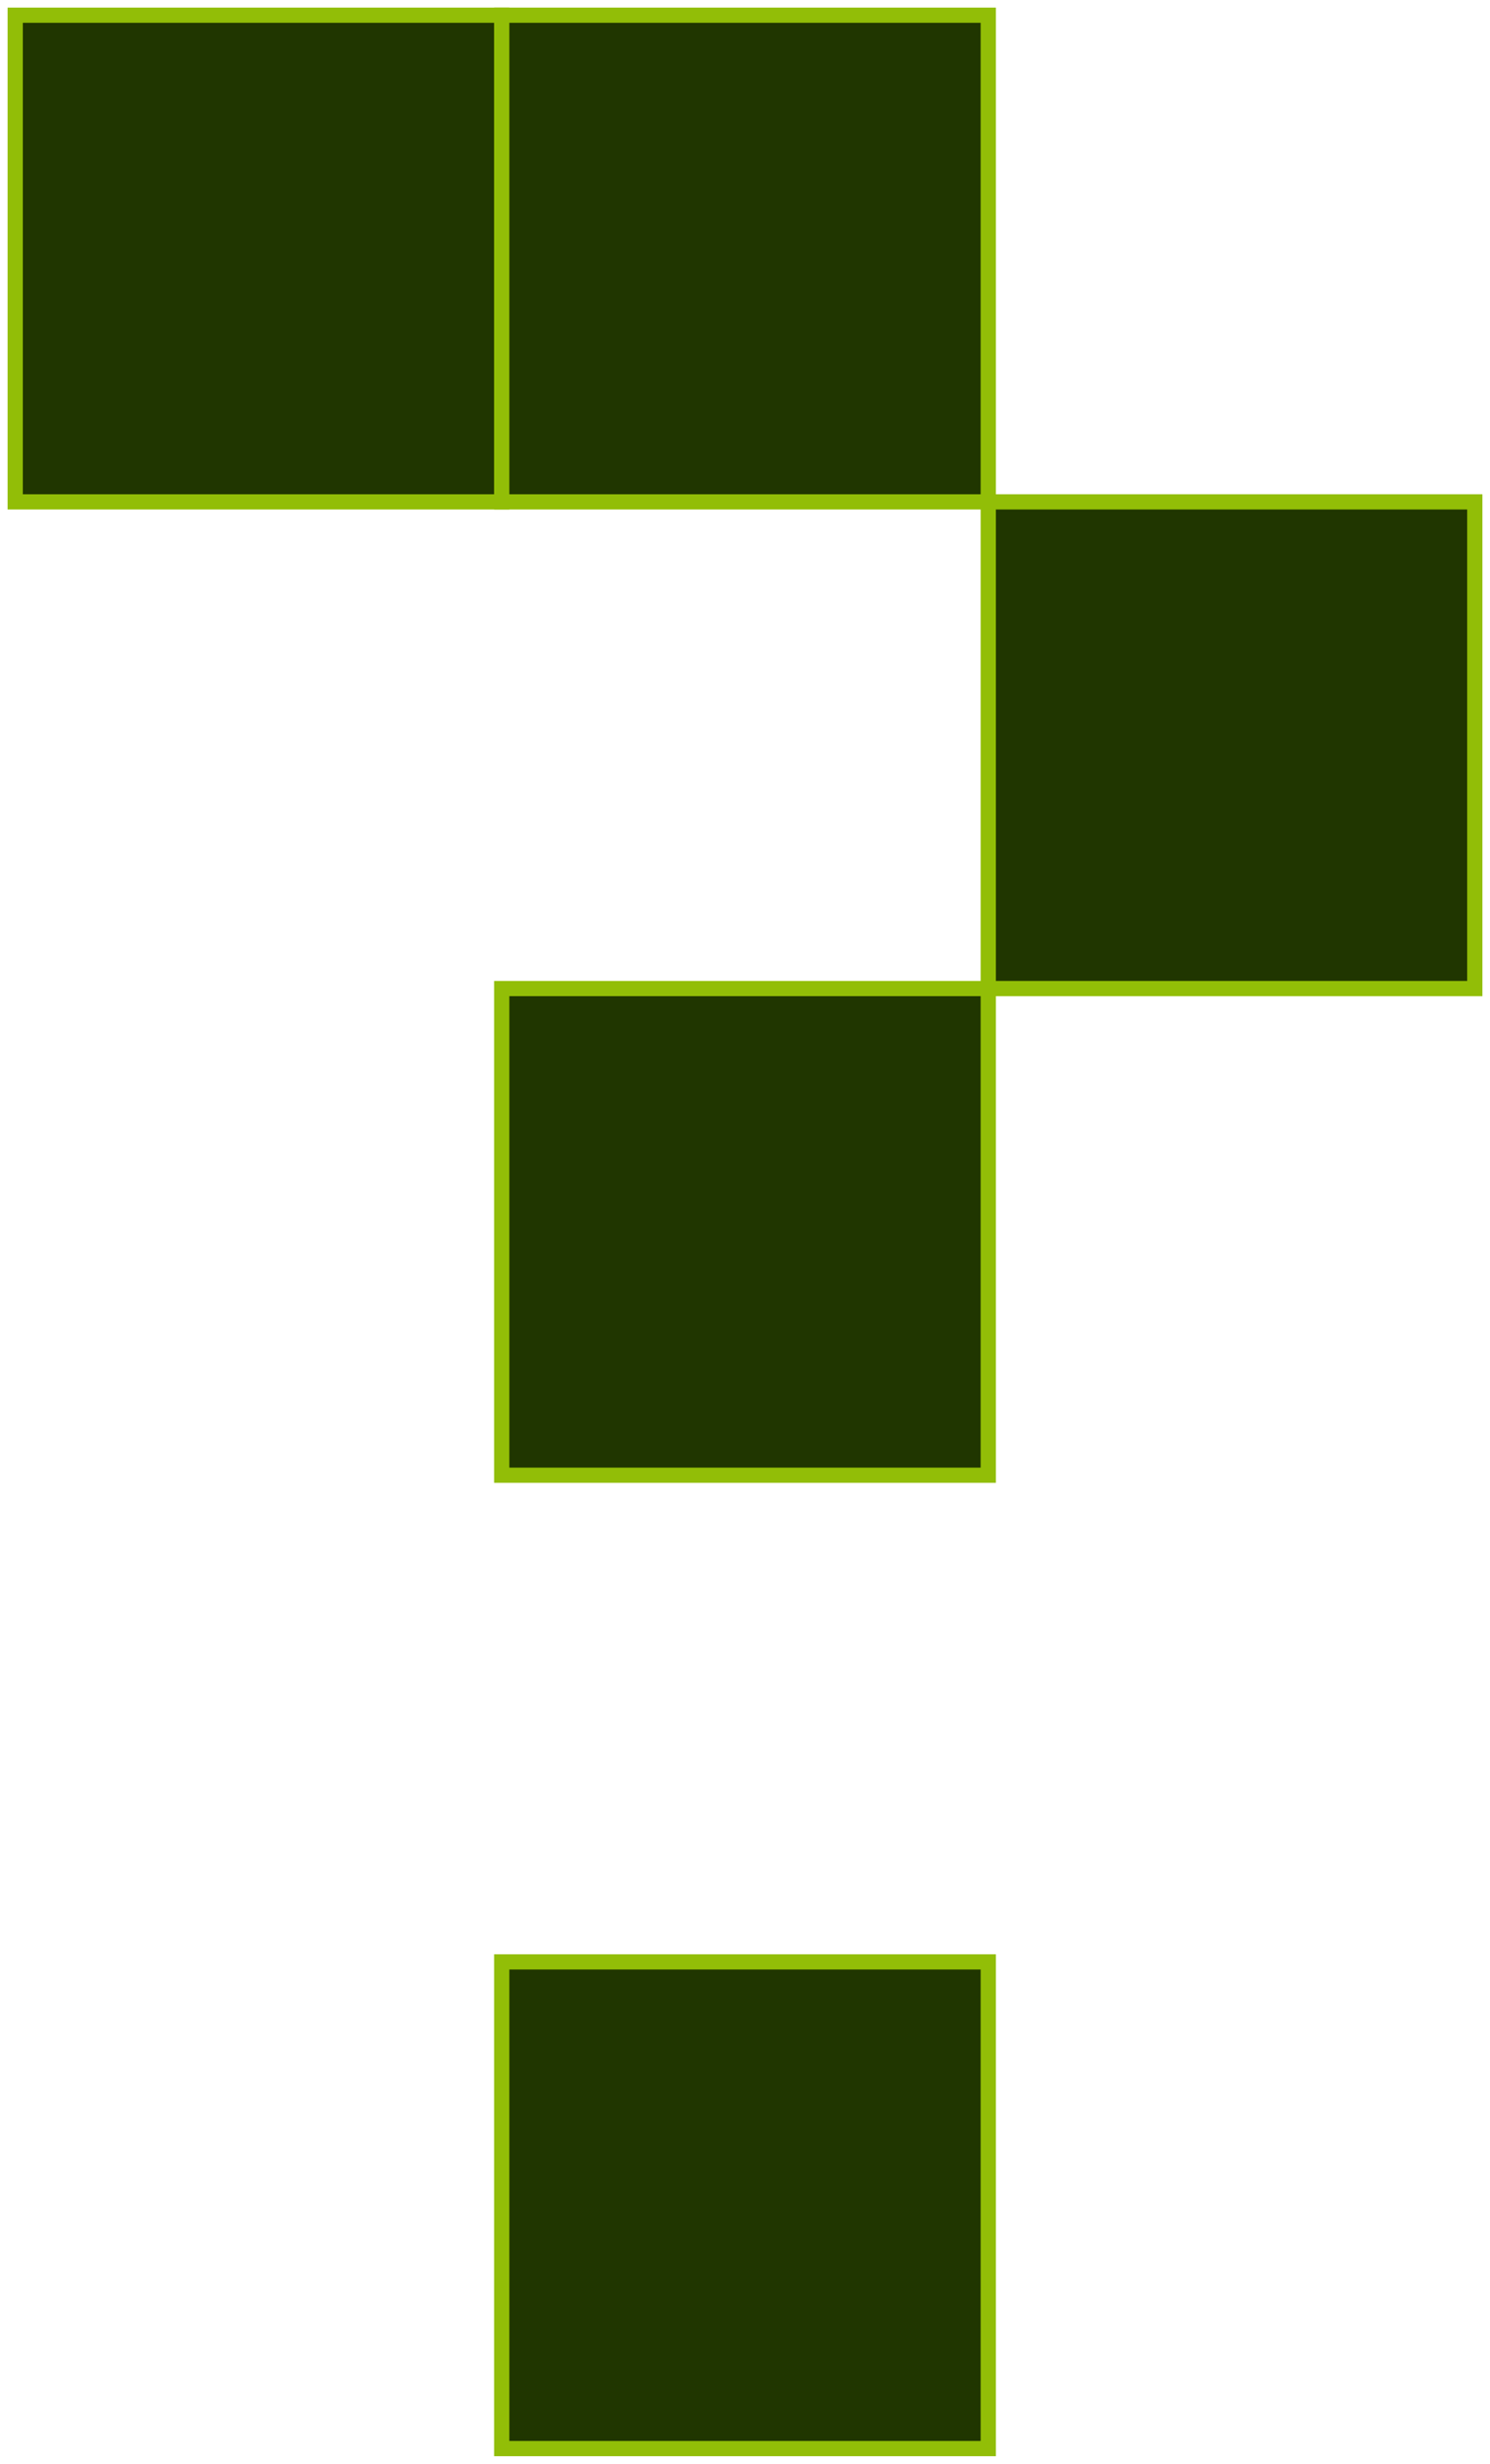
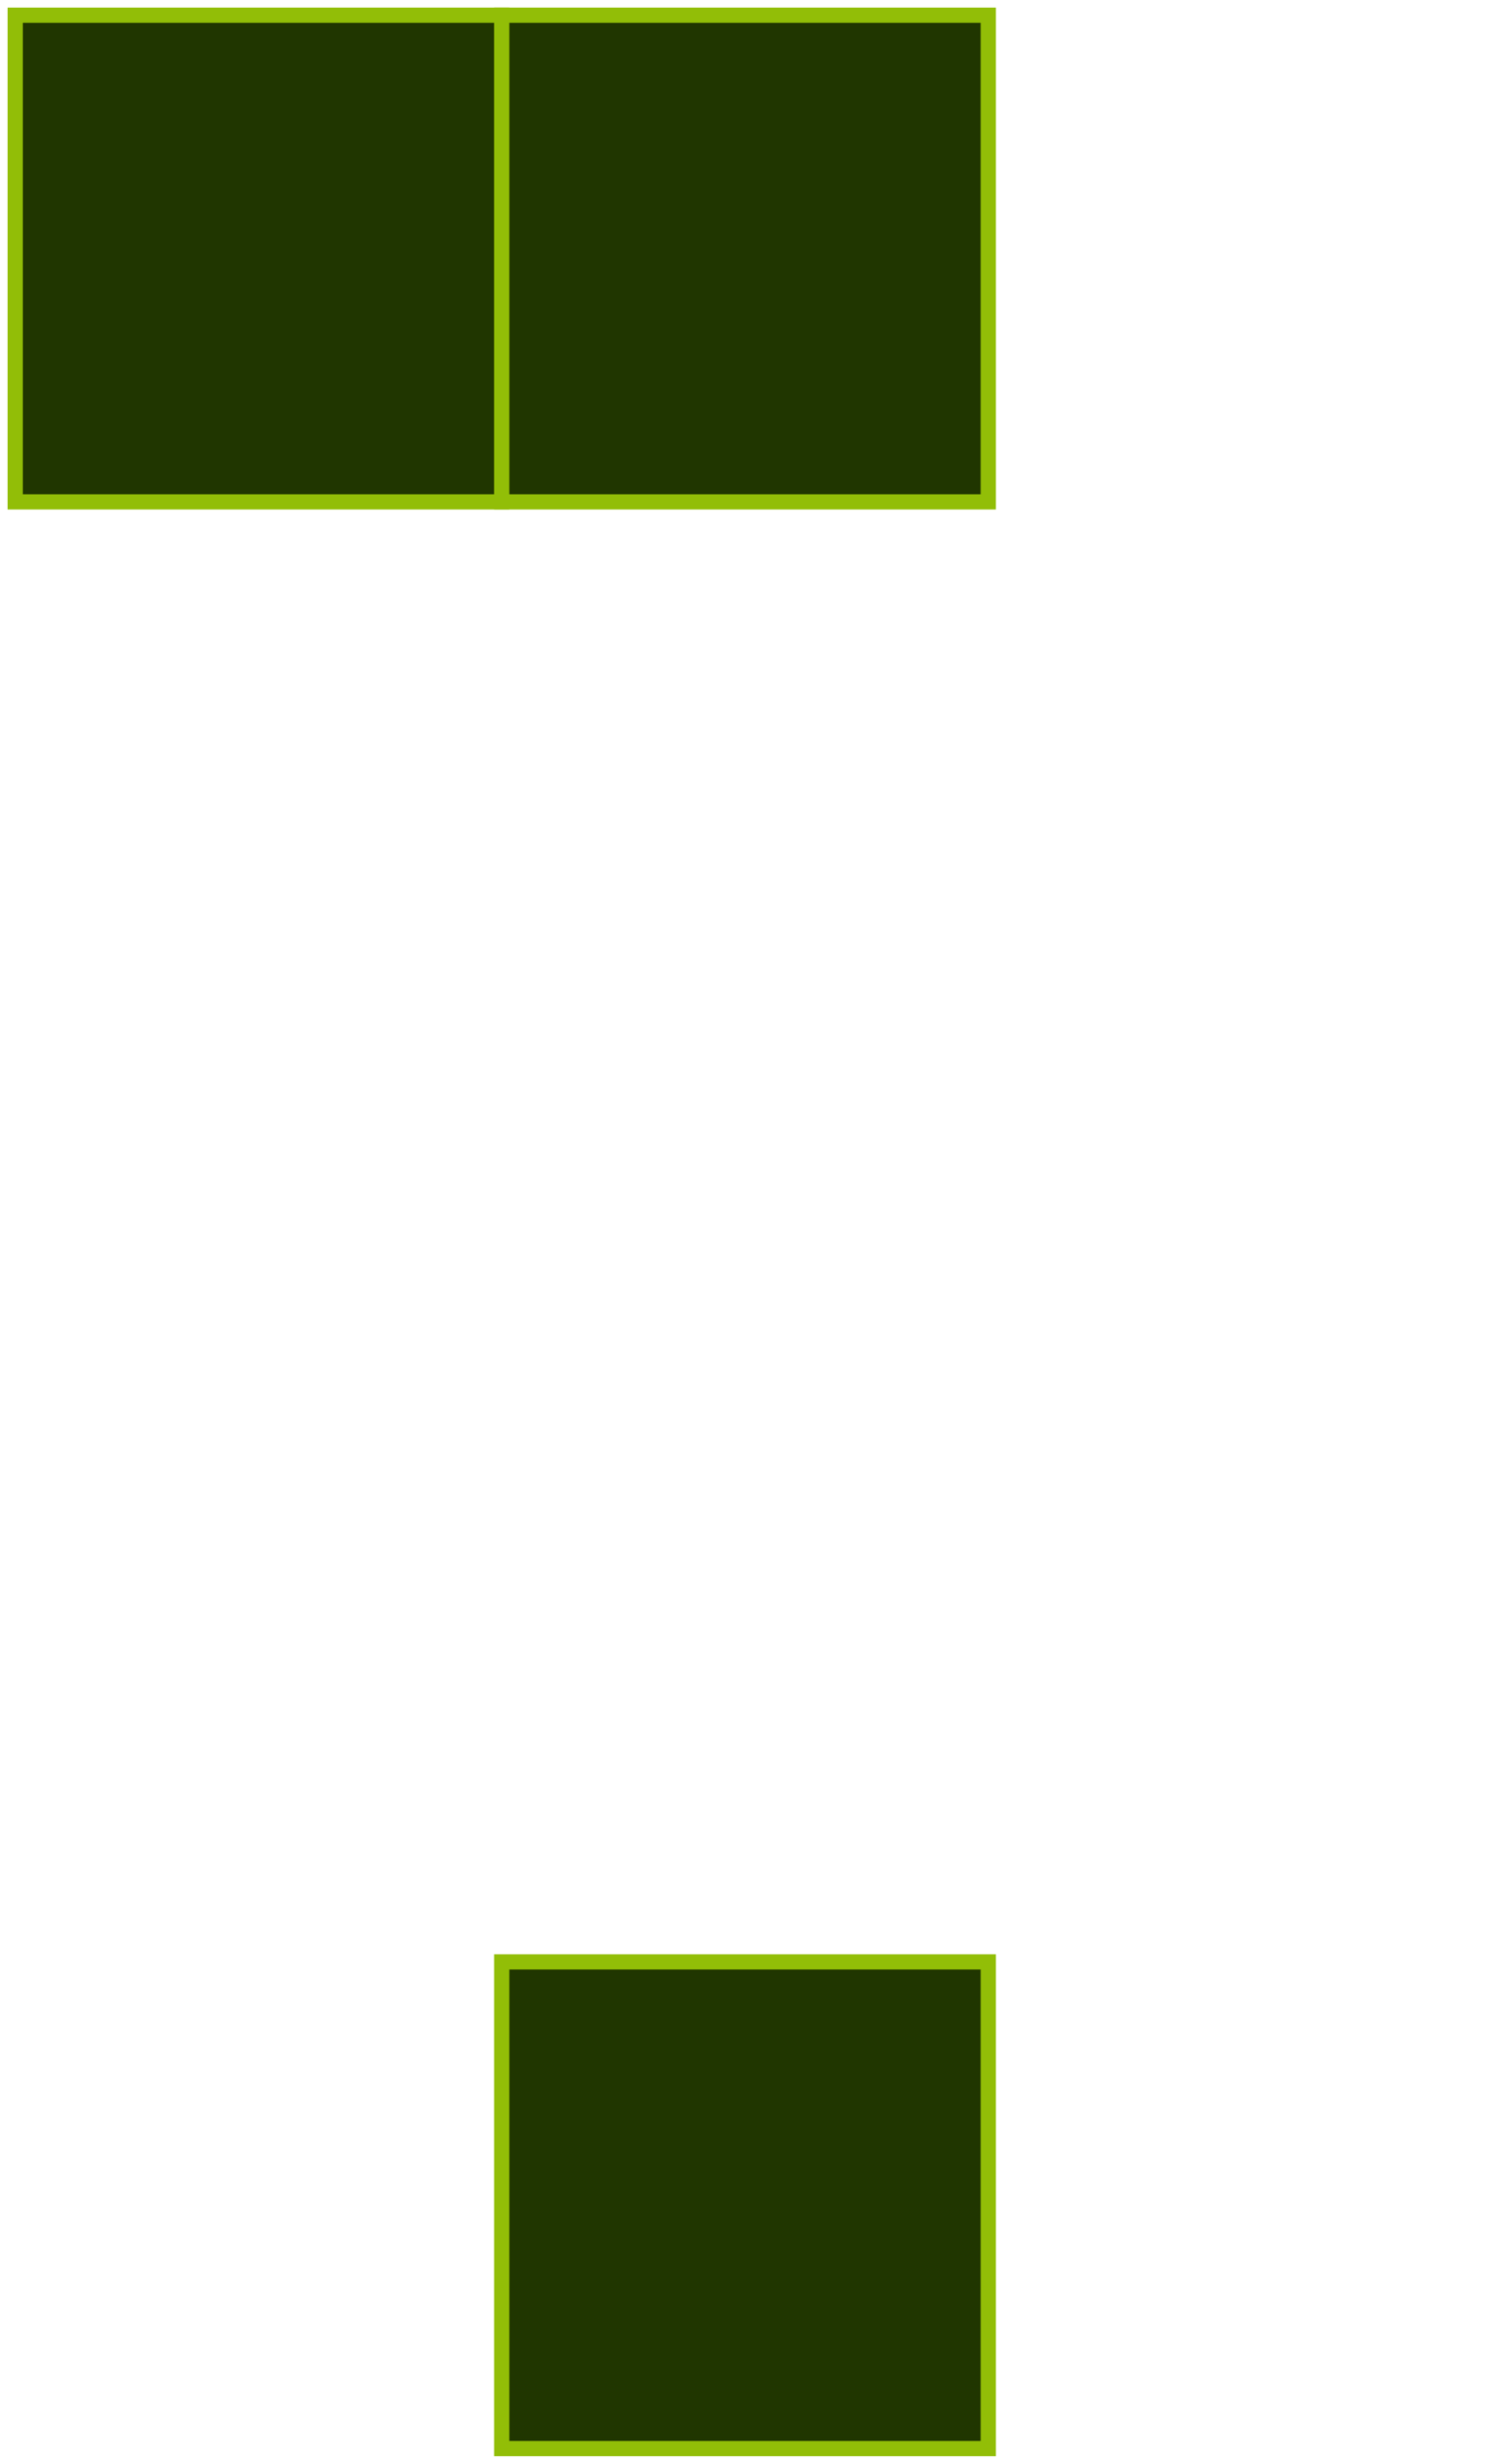
<svg xmlns="http://www.w3.org/2000/svg" width="98" height="162" viewBox="0 0 98 162" fill="none">
  <rect width="32" height="32" transform="matrix(-1 0 0 1 33 1)" fill="#203600" stroke="#92BE07" />
  <rect width="32" height="32" transform="matrix(-1 0 0 1 65 1)" fill="#203600" stroke="#92BE07" />
-   <rect width="32" height="32" transform="matrix(-1 0 0 1 65 65)" fill="#203600" stroke="#92BE07" />
  <rect width="32" height="32" transform="matrix(-1 0 0 1 65 129)" fill="#203600" stroke="#92BE07" />
-   <rect width="32" height="32" transform="matrix(-1 0 0 1 97 33)" fill="#203600" stroke="#92BE07" />
</svg>